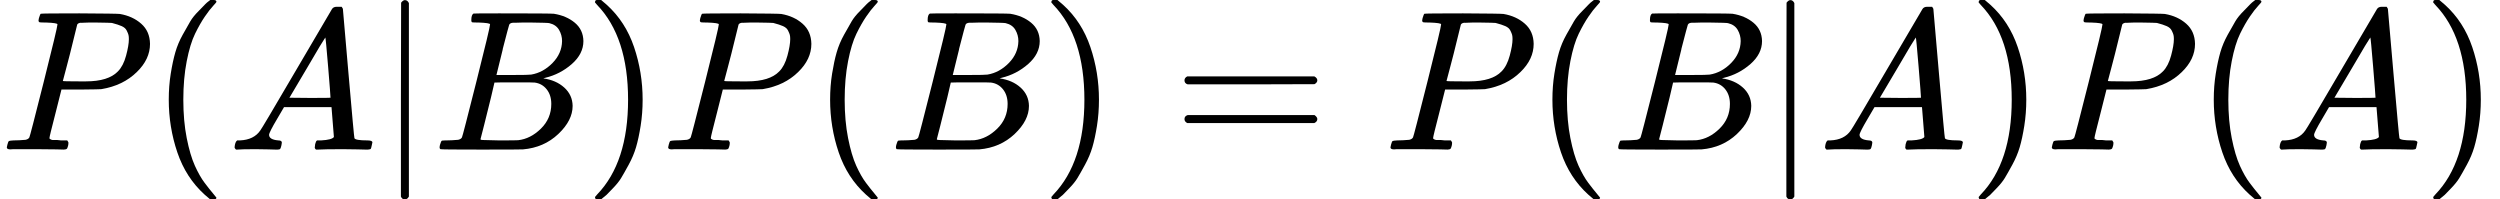
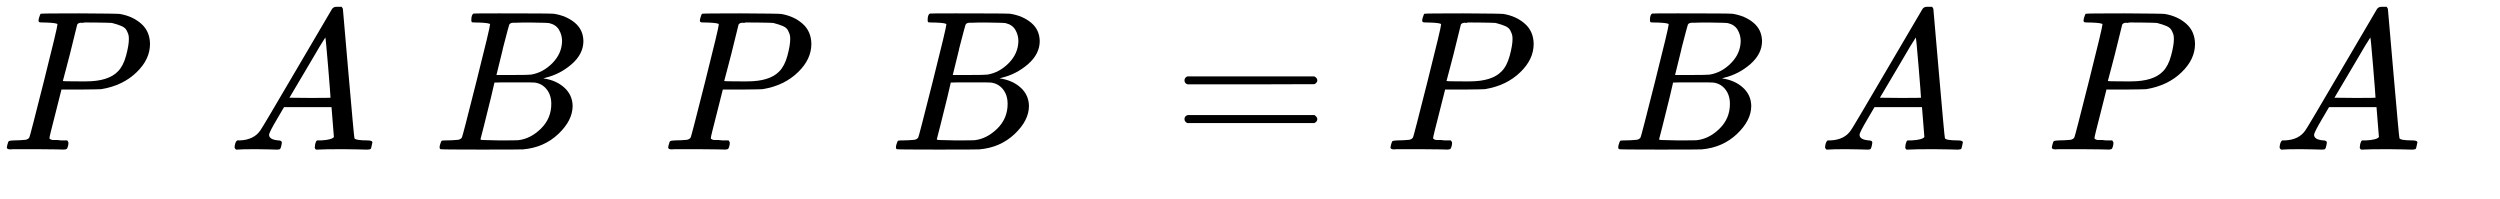
<svg xmlns="http://www.w3.org/2000/svg" xmlns:xlink="http://www.w3.org/1999/xlink" width="226.832px" height="18.096px" viewBox="0 -750 12532.6 1000" aria-hidden="true">
  <defs>
-     <path id="MJX-36-TEX-I-1D443" d="M287 628Q287 635 230 637Q206 637 199 638T192 648Q192 649 194 659Q200 679 203 681T397 683Q587 682 600 680Q664 669 707 631T751 530Q751 453 685 389Q616 321 507 303Q500 302 402 301H307L277 182Q247 66 247 59Q247 55 248 54T255 50T272 48T305 46H336Q342 37 342 35Q342 19 335 5Q330 0 319 0Q316 0 282 1T182 2Q120 2 87 2T51 1Q33 1 33 11Q33 13 36 25Q40 41 44 43T67 46Q94 46 127 49Q141 52 146 61Q149 65 218 339T287 628ZM645 554Q645 567 643 575T634 597T609 619T560 635Q553 636 480 637Q463 637 445 637T416 636T404 636Q391 635 386 627Q384 621 367 550T332 412T314 344Q314 342 395 342H407H430Q542 342 590 392Q617 419 631 471T645 554Z" />
-     <path id="MJX-36-TEX-N-28" d="M94 250Q94 319 104 381T127 488T164 576T202 643T244 695T277 729T302 750H315H319Q333 750 333 741Q333 738 316 720T275 667T226 581T184 443T167 250T184 58T225 -81T274 -167T316 -220T333 -241Q333 -250 318 -250H315H302L274 -226Q180 -141 137 -14T94 250Z" />
+     <path id="MJX-36-TEX-I-1D443" d="M287 628Q287 635 230 637Q206 637 199 638T192 648Q192 649 194 659Q200 679 203 681T397 683Q587 682 600 680Q664 669 707 631T751 530Q751 453 685 389Q616 321 507 303Q500 302 402 301H307L277 182Q247 66 247 59Q247 55 248 54T255 50T272 48T305 46H336Q342 37 342 35Q342 19 335 5Q330 0 319 0Q316 0 282 1T182 2Q120 2 87 2T51 1Q33 1 33 11Q33 13 36 25Q40 41 44 43T67 46Q94 46 127 49Q141 52 146 61Q149 65 218 339T287 628ZM645 554Q645 567 643 575T634 597T609 619T560 635Q553 636 480 637T416 636T404 636Q391 635 386 627Q384 621 367 550T332 412T314 344Q314 342 395 342H407H430Q542 342 590 392Q617 419 631 471T645 554Z" />
    <path id="MJX-36-TEX-I-1D434" d="M208 74Q208 50 254 46Q272 46 272 35Q272 34 270 22Q267 8 264 4T251 0Q249 0 239 0T205 1T141 2Q70 2 50 0H42Q35 7 35 11Q37 38 48 46H62Q132 49 164 96Q170 102 345 401T523 704Q530 716 547 716H555H572Q578 707 578 706L606 383Q634 60 636 57Q641 46 701 46Q726 46 726 36Q726 34 723 22Q720 7 718 4T704 0Q701 0 690 0T651 1T578 2Q484 2 455 0H443Q437 6 437 9T439 27Q443 40 445 43L449 46H469Q523 49 533 63L521 213H283L249 155Q208 86 208 74ZM516 260Q516 271 504 416T490 562L463 519Q447 492 400 412L310 260L413 259Q516 259 516 260Z" />
-     <path id="MJX-36-TEX-N-7C" d="M139 -249H137Q125 -249 119 -235V251L120 737Q130 750 139 750Q152 750 159 735V-235Q151 -249 141 -249H139Z" />
    <path id="MJX-36-TEX-I-1D435" d="M231 637Q204 637 199 638T194 649Q194 676 205 682Q206 683 335 683Q594 683 608 681Q671 671 713 636T756 544Q756 480 698 429T565 360L555 357Q619 348 660 311T702 219Q702 146 630 78T453 1Q446 0 242 0Q42 0 39 2Q35 5 35 10Q35 17 37 24Q42 43 47 45Q51 46 62 46H68Q95 46 128 49Q142 52 147 61Q150 65 219 339T288 628Q288 635 231 637ZM649 544Q649 574 634 600T585 634Q578 636 493 637Q473 637 451 637T416 636H403Q388 635 384 626Q382 622 352 506Q352 503 351 500L320 374H401Q482 374 494 376Q554 386 601 434T649 544ZM595 229Q595 273 572 302T512 336Q506 337 429 337Q311 337 310 336Q310 334 293 263T258 122L240 52Q240 48 252 48T333 46Q422 46 429 47Q491 54 543 105T595 229Z" />
-     <path id="MJX-36-TEX-N-29" d="M60 749L64 750Q69 750 74 750H86L114 726Q208 641 251 514T294 250Q294 182 284 119T261 12T224 -76T186 -143T145 -194T113 -227T90 -246Q87 -249 86 -250H74Q66 -250 63 -250T58 -247T55 -238Q56 -237 66 -225Q221 -64 221 250T66 725Q56 737 55 738Q55 746 60 749Z" />
    <path id="MJX-36-TEX-N-3D" d="M56 347Q56 360 70 367H707Q722 359 722 347Q722 336 708 328L390 327H72Q56 332 56 347ZM56 153Q56 168 72 173H708Q722 163 722 153Q722 140 707 133H70Q56 140 56 153Z" />
  </defs>
  <g stroke="#000000" fill="#000000" stroke-width="0" transform="scale(1,-1)">
    <g data-mml-node="math">
      <g data-mml-node="mi">
        <use data-c="1D443" xlink:href="#MJX-36-TEX-I-1D443" />
      </g>
      <g data-mml-node="mo" transform="translate(751,0)">
        <use data-c="28" xlink:href="#MJX-36-TEX-N-28" />
      </g>
      <g data-mml-node="mi" transform="translate(1140,0)">
        <use data-c="1D434" xlink:href="#MJX-36-TEX-I-1D434" />
      </g>
      <g data-mml-node="TeXAtom" data-mjx-texclass="ORD" transform="translate(1890,0)">
        <g data-mml-node="mo" transform="translate(0 -0.5)">
          <use data-c="7C" xlink:href="#MJX-36-TEX-N-7C" />
        </g>
      </g>
      <g data-mml-node="mi" transform="translate(2168,0)">
        <use data-c="1D435" xlink:href="#MJX-36-TEX-I-1D435" />
      </g>
      <g data-mml-node="mo" transform="translate(2927,0)">
        <use data-c="29" xlink:href="#MJX-36-TEX-N-29" />
      </g>
      <g data-mml-node="mi" transform="translate(3316,0)">
        <use data-c="1D443" xlink:href="#MJX-36-TEX-I-1D443" />
      </g>
      <g data-mml-node="mo" transform="translate(4067,0)">
        <use data-c="28" xlink:href="#MJX-36-TEX-N-28" />
      </g>
      <g data-mml-node="mi" transform="translate(4456,0)">
        <use data-c="1D435" xlink:href="#MJX-36-TEX-I-1D435" />
      </g>
      <g data-mml-node="mo" transform="translate(5215,0)">
        <use data-c="29" xlink:href="#MJX-36-TEX-N-29" />
      </g>
      <g data-mml-node="mo" transform="translate(5881.8,0)">
        <use data-c="3D" xlink:href="#MJX-36-TEX-N-3D" />
      </g>
      <g data-mml-node="mi" transform="translate(6937.6,0)">
        <use data-c="1D443" xlink:href="#MJX-36-TEX-I-1D443" />
      </g>
      <g data-mml-node="mo" transform="translate(7688.6,0)">
        <use data-c="28" xlink:href="#MJX-36-TEX-N-28" />
      </g>
      <g data-mml-node="mi" transform="translate(8077.6,0)">
        <use data-c="1D435" xlink:href="#MJX-36-TEX-I-1D435" />
      </g>
      <g data-mml-node="TeXAtom" data-mjx-texclass="ORD" transform="translate(8836.6,0)">
        <g data-mml-node="mo" transform="translate(0 -0.5)">
          <use data-c="7C" xlink:href="#MJX-36-TEX-N-7C" />
        </g>
      </g>
      <g data-mml-node="mi" transform="translate(9114.6,0)">
        <use data-c="1D434" xlink:href="#MJX-36-TEX-I-1D434" />
      </g>
      <g data-mml-node="mo" transform="translate(9864.6,0)">
        <use data-c="29" xlink:href="#MJX-36-TEX-N-29" />
      </g>
      <g data-mml-node="mi" transform="translate(10253.6,0)">
        <use data-c="1D443" xlink:href="#MJX-36-TEX-I-1D443" />
      </g>
      <g data-mml-node="mo" transform="translate(11004.6,0)">
        <use data-c="28" xlink:href="#MJX-36-TEX-N-28" />
      </g>
      <g data-mml-node="mi" transform="translate(11393.6,0)">
        <use data-c="1D434" xlink:href="#MJX-36-TEX-I-1D434" />
      </g>
      <g data-mml-node="mo" transform="translate(12143.6,0)">
        <use data-c="29" xlink:href="#MJX-36-TEX-N-29" />
      </g>
    </g>
  </g>
</svg>